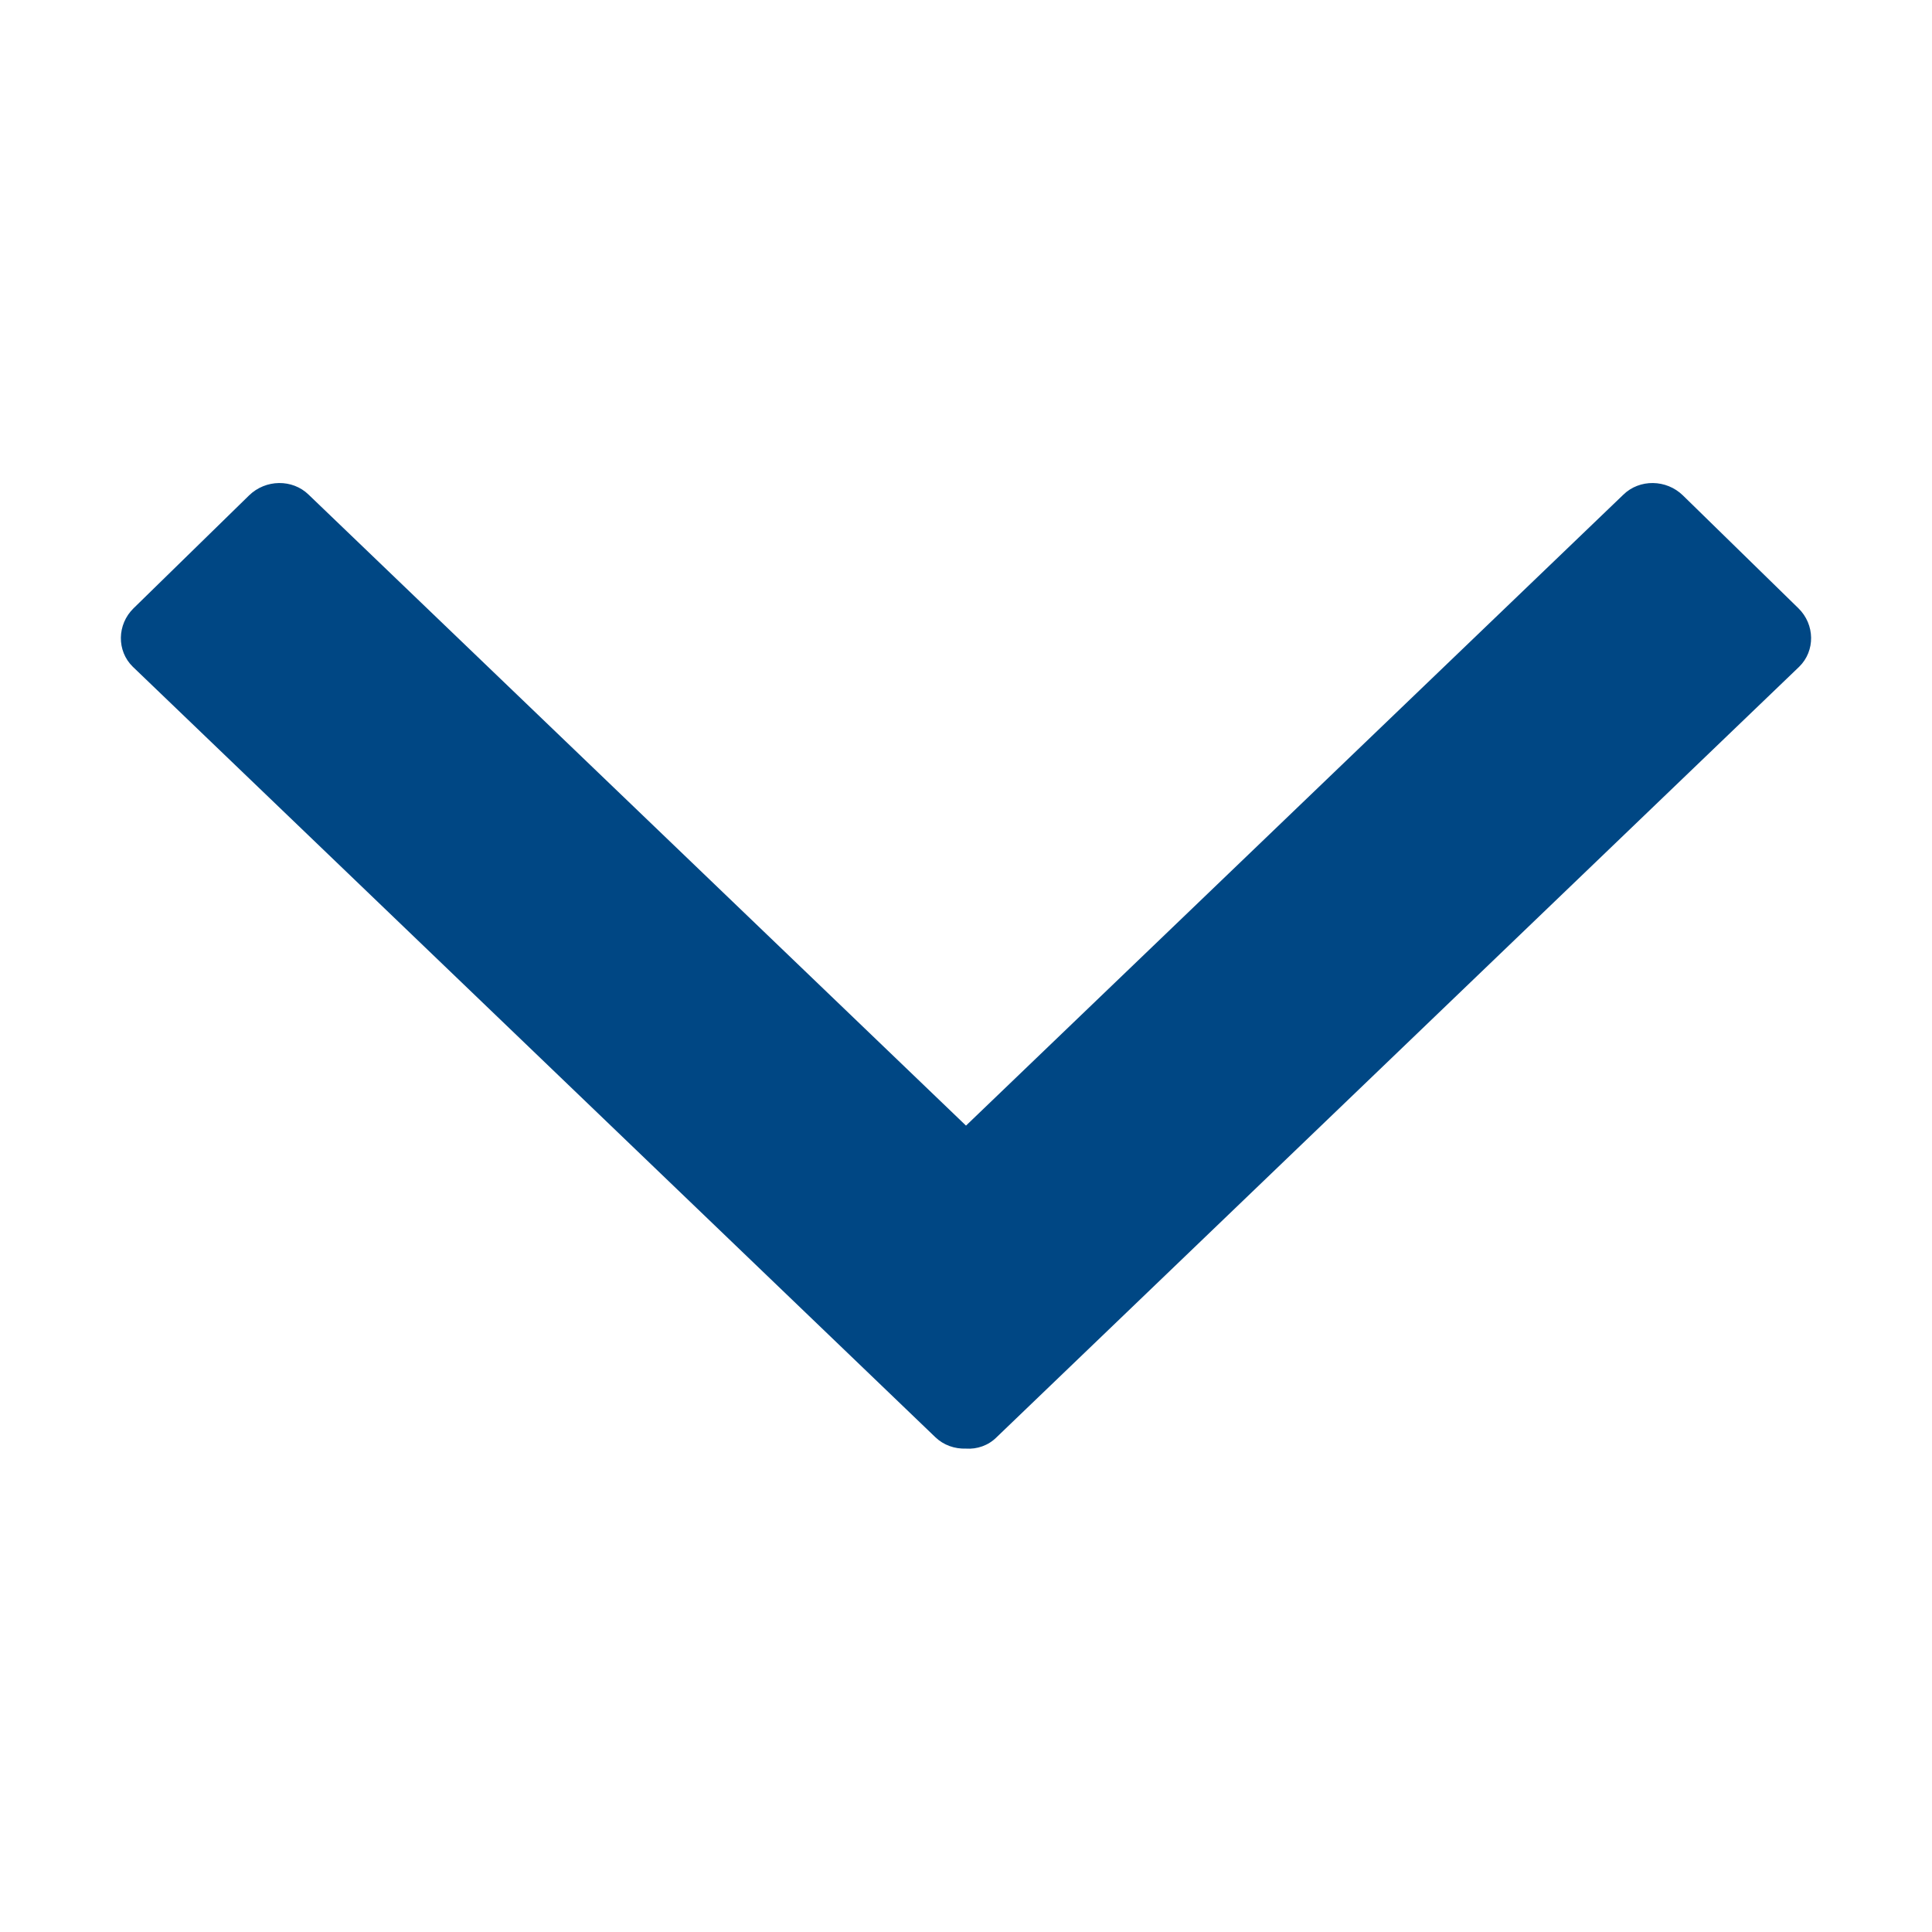
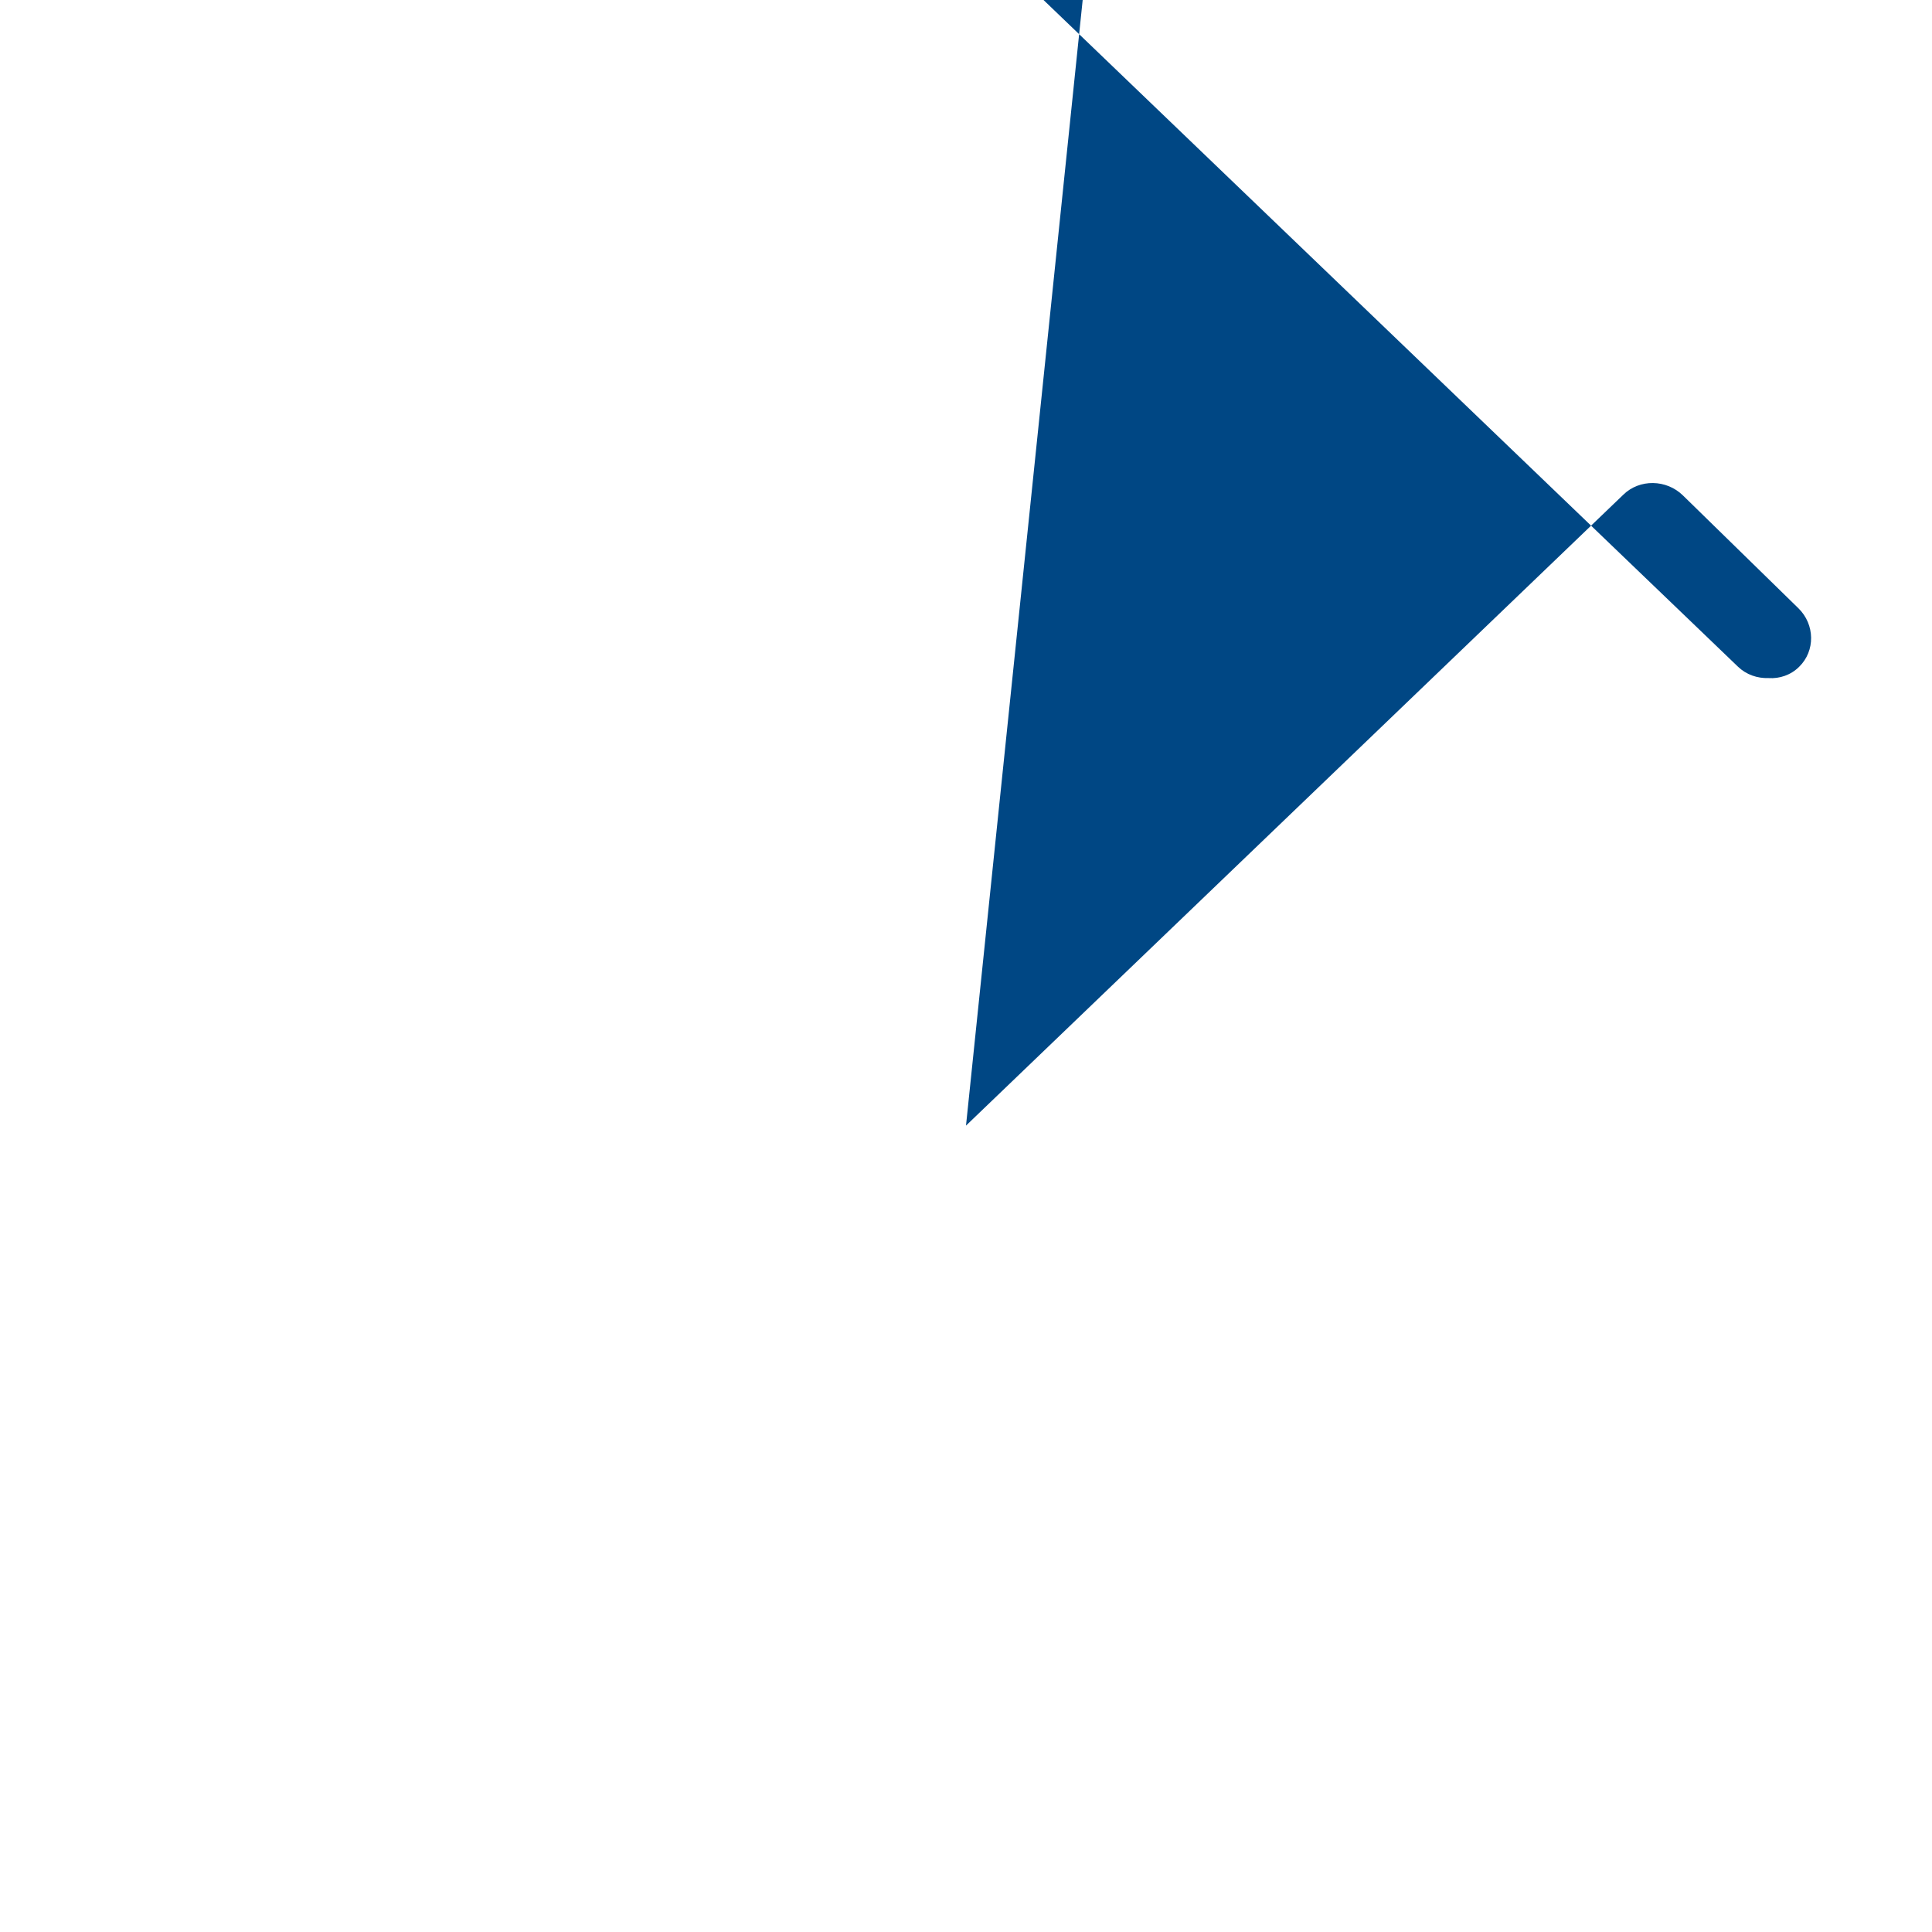
<svg xmlns="http://www.w3.org/2000/svg" width="1200pt" height="1200pt" version="1.1" viewBox="0 0 1200 1200">
-   <path d="m600 699.14 408.28-391.88c10.078-9.844 26.719-9.609 37.031 0.469l71.719 70.078c10.312 10.078 10.547 26.484 0.469 36.328l-498.52 478.59c-5.156 5.156-12.188 7.5-18.984 7.031-7.031 0.234-13.828-2.109-18.984-7.031l-498.52-478.59c-10.078-9.844-9.844-26.25 0.469-36.328l71.719-70.078c10.312-10.078 26.953-10.312 37.031-0.469z" fill="#004784" />
+   <path d="m600 699.14 408.28-391.88c10.078-9.844 26.719-9.609 37.031 0.469l71.719 70.078c10.312 10.078 10.547 26.484 0.469 36.328c-5.156 5.156-12.188 7.5-18.984 7.031-7.031 0.234-13.828-2.109-18.984-7.031l-498.52-478.59c-10.078-9.844-9.844-26.25 0.469-36.328l71.719-70.078c10.312-10.078 26.953-10.312 37.031-0.469z" fill="#004784" />
</svg>